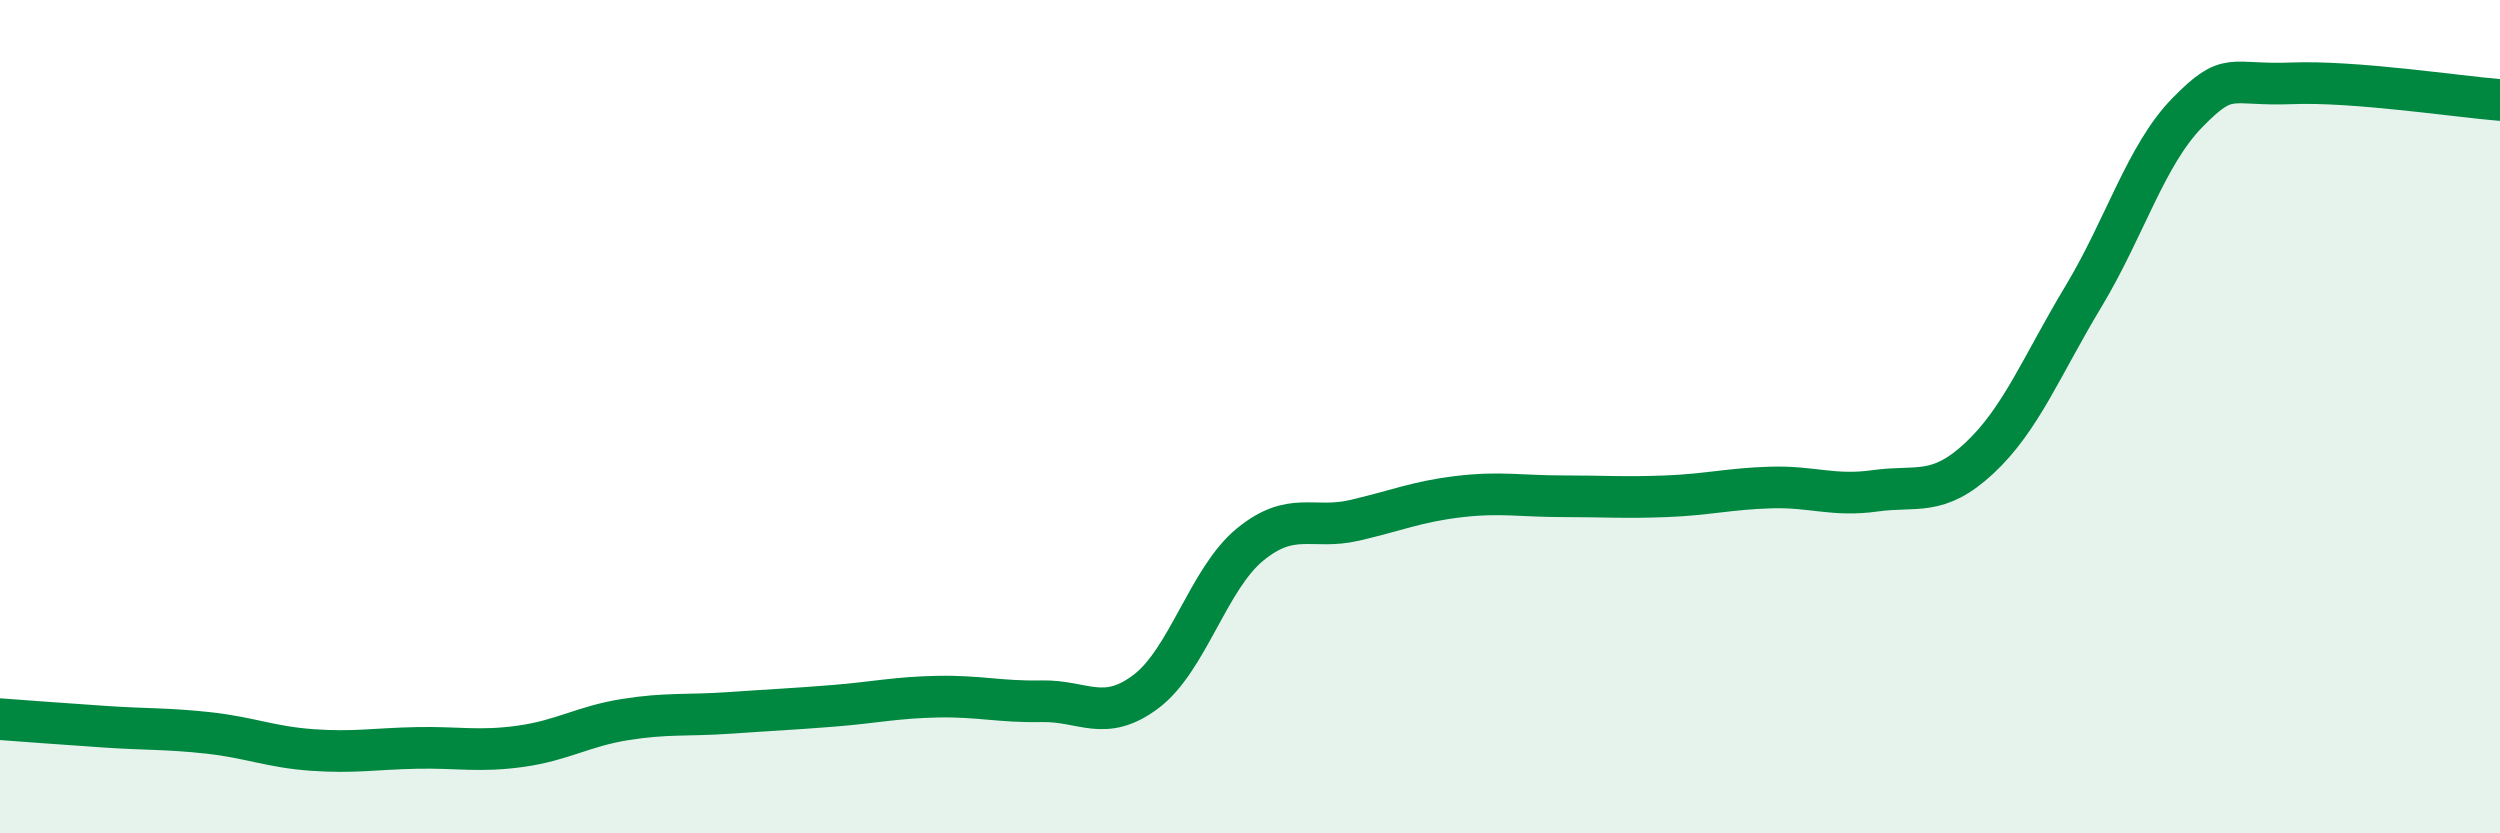
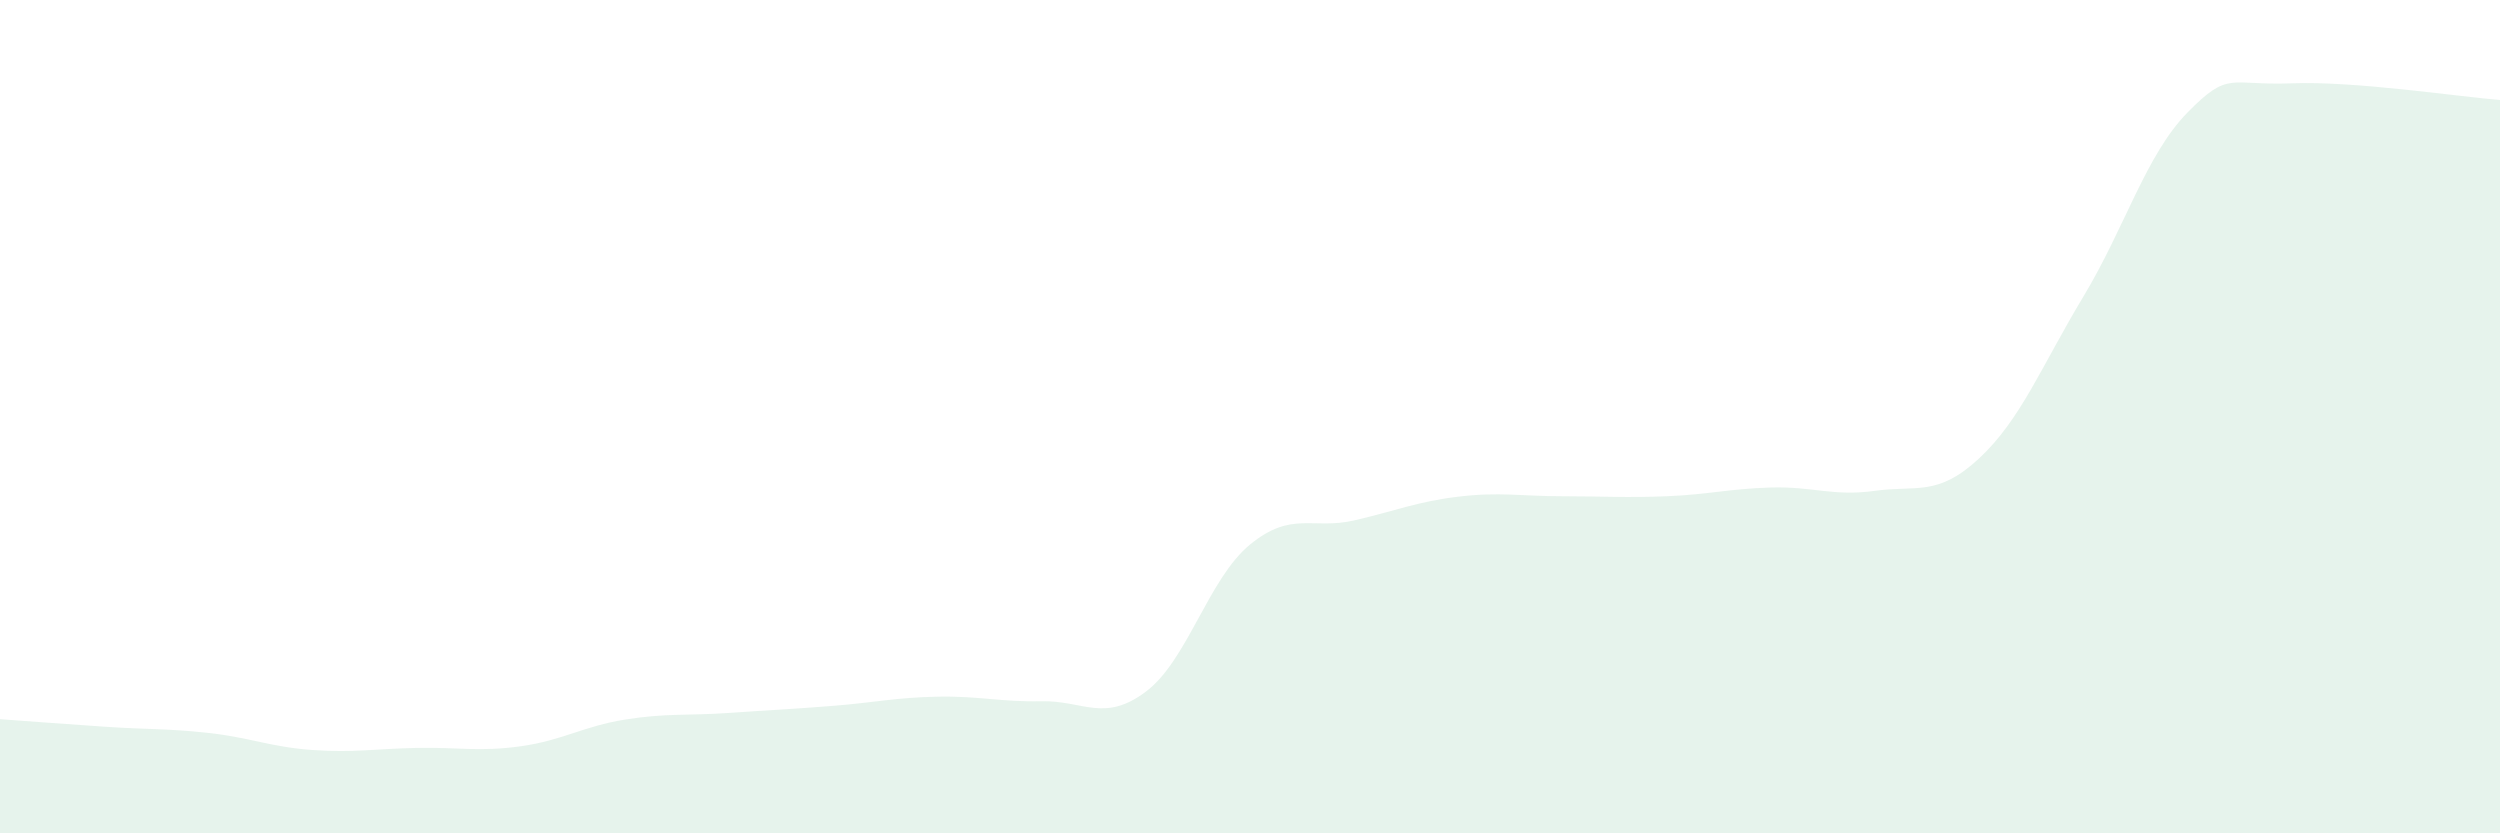
<svg xmlns="http://www.w3.org/2000/svg" width="60" height="20" viewBox="0 0 60 20">
  <path d="M 0,17.26 C 0.5,17.3 1.5,17.37 2.5,17.44 C 3.5,17.51 4,17.48 5,17.59 C 6,17.7 6.5,17.93 7.5,18 C 8.5,18.07 9,17.97 10,17.95 C 11,17.93 11.5,18.05 12.5,17.91 C 13.5,17.77 14,17.43 15,17.27 C 16,17.11 16.5,17.18 17.5,17.11 C 18.5,17.04 19,17.02 20,16.94 C 21,16.86 21.5,16.74 22.5,16.72 C 23.5,16.7 24,16.85 25,16.83 C 26,16.81 26.5,17.35 27.5,16.6 C 28.5,15.85 29,13.89 30,13.07 C 31,12.25 31.5,12.72 32.5,12.49 C 33.5,12.26 34,12.04 35,11.92 C 36,11.8 36.5,11.91 37.5,11.91 C 38.5,11.91 39,11.95 40,11.91 C 41,11.87 41.5,11.73 42.5,11.7 C 43.5,11.67 44,11.92 45,11.78 C 46,11.64 46.5,11.93 47.5,11 C 48.5,10.07 49,8.78 50,7.12 C 51,5.46 51.5,3.72 52.5,2.7 C 53.5,1.68 53.5,2.06 55,2 C 56.5,1.94 59,2.32 60,2.4L60 20L0 20Z" fill="#008740" opacity="0.1" stroke-linecap="round" stroke-linejoin="round" />
-   <path d="M 0,17.26 C 0.5,17.3 1.5,17.37 2.5,17.44 C 3.5,17.51 4,17.48 5,17.59 C 6,17.7 6.5,17.93 7.5,18 C 8.5,18.07 9,17.97 10,17.95 C 11,17.93 11.5,18.05 12.5,17.91 C 13.5,17.77 14,17.43 15,17.27 C 16,17.11 16.5,17.18 17.5,17.11 C 18.5,17.04 19,17.02 20,16.94 C 21,16.86 21.5,16.74 22.5,16.72 C 23.5,16.7 24,16.85 25,16.83 C 26,16.81 26.5,17.35 27.5,16.6 C 28.5,15.85 29,13.89 30,13.07 C 31,12.25 31.5,12.72 32.5,12.49 C 33.5,12.26 34,12.04 35,11.92 C 36,11.8 36.5,11.91 37.5,11.91 C 38.5,11.91 39,11.95 40,11.91 C 41,11.87 41.5,11.73 42.5,11.7 C 43.5,11.67 44,11.92 45,11.78 C 46,11.64 46.5,11.93 47.5,11 C 48.5,10.07 49,8.78 50,7.12 C 51,5.46 51.5,3.72 52.5,2.7 C 53.5,1.68 53.5,2.06 55,2 C 56.5,1.94 59,2.32 60,2.4" stroke="#008740" stroke-width="1" fill="none" stroke-linecap="round" stroke-linejoin="round" />
</svg>